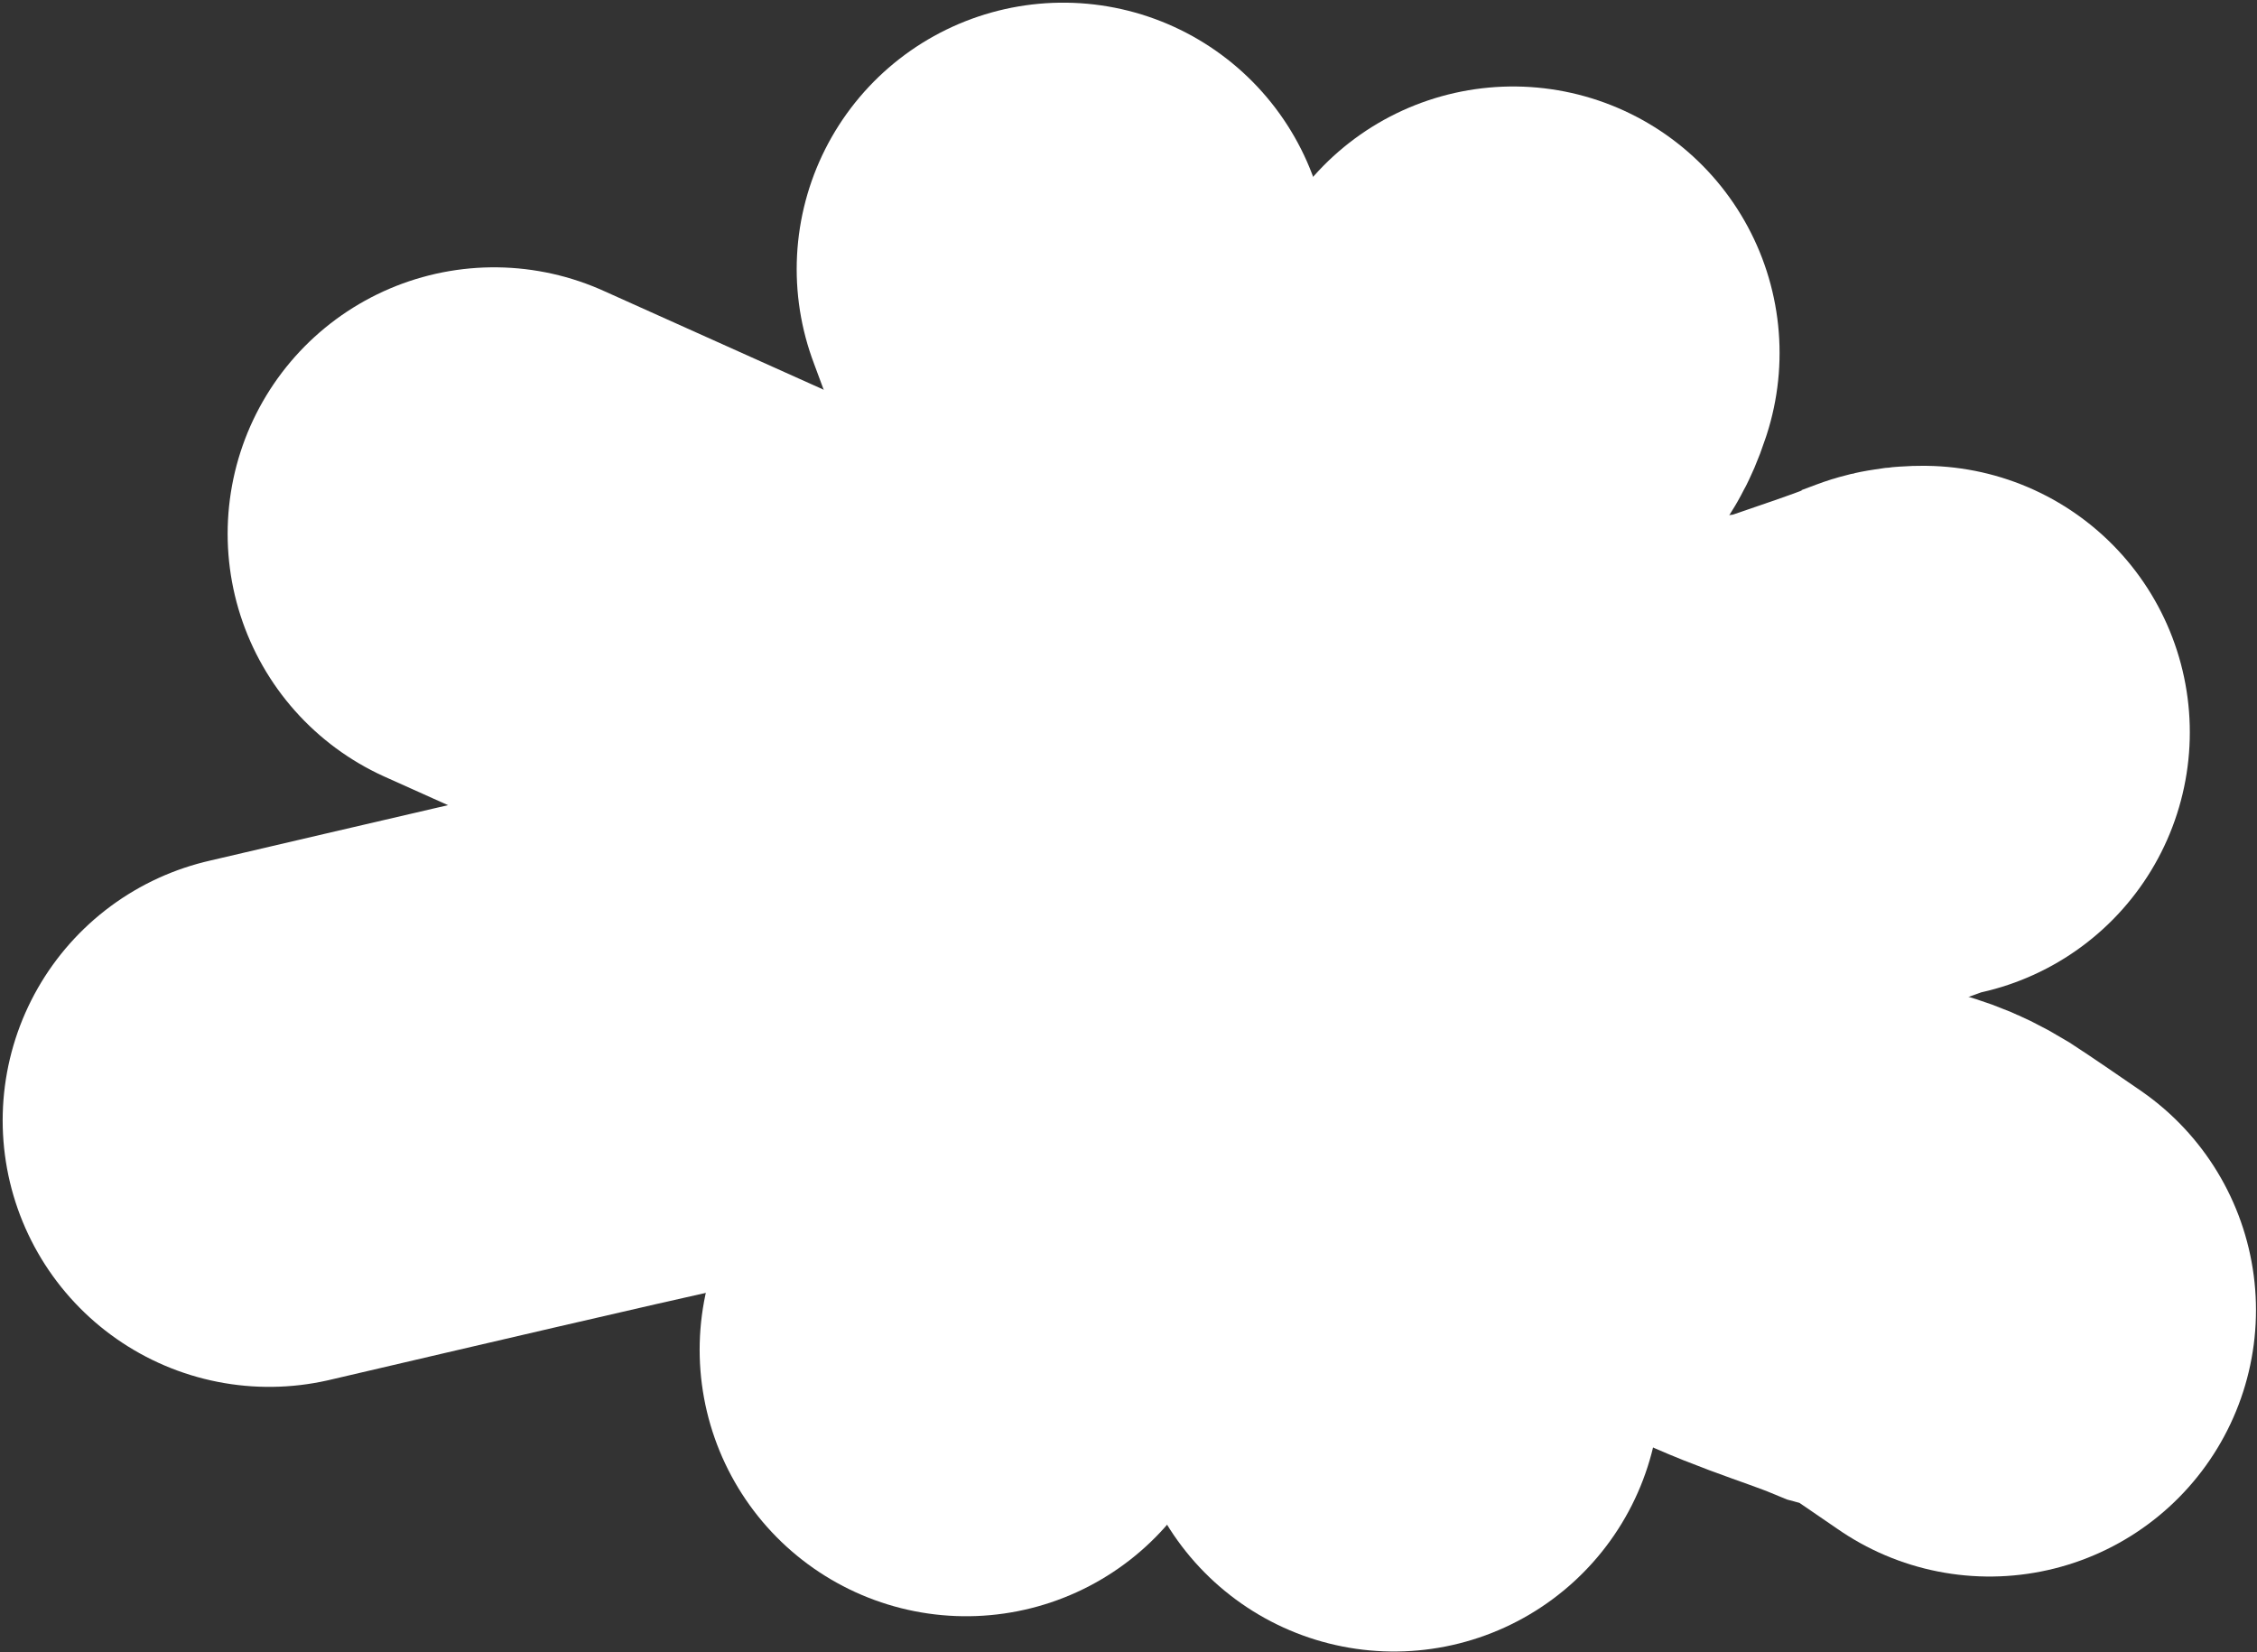
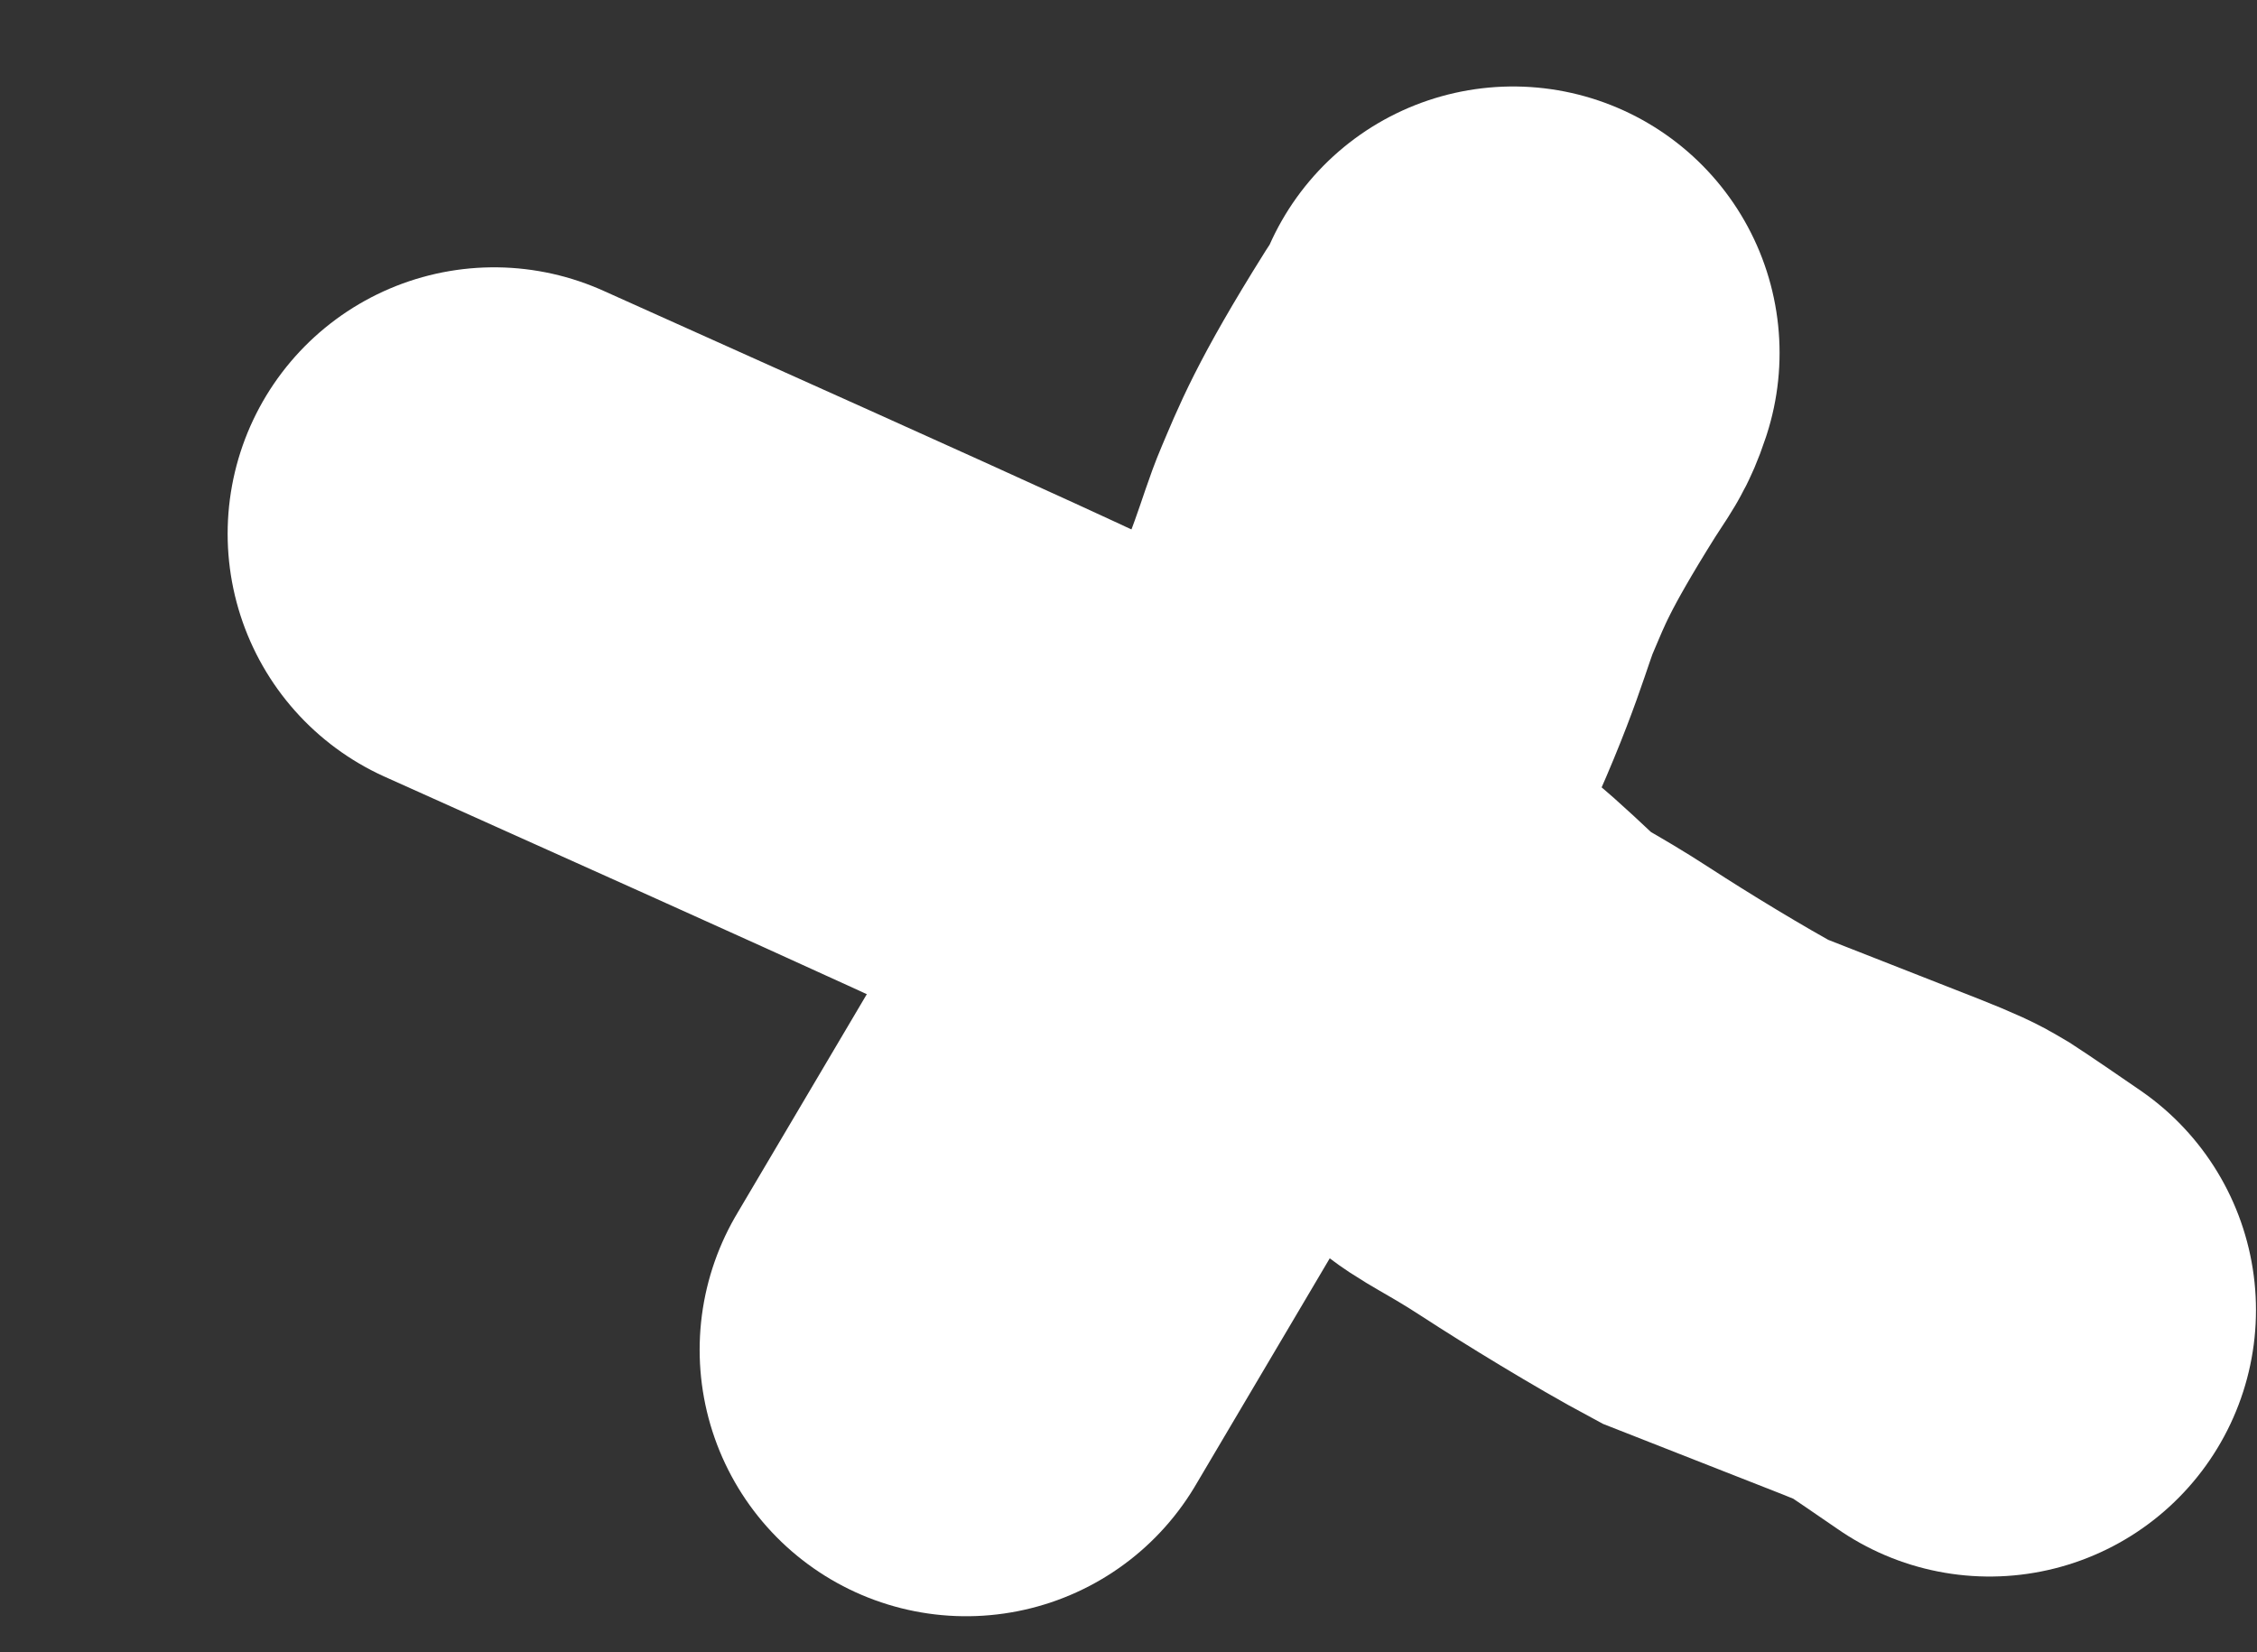
<svg xmlns="http://www.w3.org/2000/svg" width="847" height="620" viewBox="0 0 847 620" fill="none">
  <rect x="0" y="0" width="847" height="620" fill="#333333" stroke="none" />
  <path d="M362.558 506.58C392.604 455.775 422.65 404.97 441.952 372.242C461.254 339.514 468.902 326.403 475.027 316.917C484.935 301.573 493.85 289.239 502.102 271.65C520.482 232.474 523.101 218.072 528.084 206.434C533.45 193.901 537.47 182.712 559.189 148.039C563.957 140.747 565.05 139.108 565.885 137.444C566.721 135.781 567.268 134.142 567.831 132.453" stroke="white" stroke-width="200" stroke-linecap="round" />
-   <path d="M185.427 200.326C254.806 231.464 324.185 262.603 361.564 279.737C402.484 298.493 408.33 301.853 414.108 303.773C428.517 308.563 453.97 326.006 475.623 339.075C487.591 346.299 499.925 352.592 510.395 356.192C528.507 362.421 540.185 375.205 556.731 390.369C562.506 395.661 569.999 398.398 588.085 410.184C602.238 419.408 626.929 434.536 643.69 443.508C667.791 456.409 686.922 461.287 702.913 467.909C711.257 470.16 715.693 471.253 723.375 475.913C728.871 479.48 737.611 485.49 746.617 491.681" stroke="white" stroke-width="200" stroke-linecap="round" />
-   <path d="M101 420.498C159.453 406.84 217.906 393.183 255.667 384.782C293.427 376.38 308.723 373.649 325.89 369.51C361.867 360.837 389.508 353.734 405.483 352.36C418.277 351.26 427.086 349.314 445.71 345.49C461.202 342.309 488.37 334.018 504.08 329.259C532.292 320.712 555.018 316.206 579.063 309.336C591.81 305.693 603.091 301.34 618.801 298.832C642.341 295.074 662.091 292.5 673.745 290.828C689.687 285.332 711.273 278.147 716.231 275.664C718.458 274.82 720.097 274.82 721.785 274.82" stroke="white" stroke-width="200" stroke-linecap="round" />
-   <path d="M398.977 101C427.384 177.481 442.564 219.065 444.212 223.469C448.08 233.809 460.724 252.041 466.287 267.875C471.356 282.306 470.16 290.778 471.808 298.517C473.906 308.376 475.656 318.358 477.602 334.068C480.201 355.06 482.841 363.617 484.496 385.096C485.879 403.039 494.396 427.55 497.74 440.048C501.705 454.869 507.11 462.943 511.256 471.228C517.103 482.91 517.605 491.648 519.542 498.551C519.823 502.673 520.916 506.563 522.571 510.685C523.134 513.168 523.134 516.446 523.134 519.823" stroke="white" stroke-width="200" stroke-linecap="round" />
+   <path d="M185.427 200.326C254.806 231.464 324.185 262.603 361.564 279.737C402.484 298.493 408.33 301.853 414.108 303.773C428.517 308.563 453.97 326.006 475.623 339.075C487.591 346.299 499.925 352.592 510.395 356.192C528.507 362.421 540.185 375.205 556.731 390.369C562.506 395.661 569.999 398.398 588.085 410.184C602.238 419.408 626.929 434.536 643.69 443.508C711.257 470.16 715.693 471.253 723.375 475.913C728.871 479.48 737.611 485.49 746.617 491.681" stroke="white" stroke-width="200" stroke-linecap="round" />
</svg>